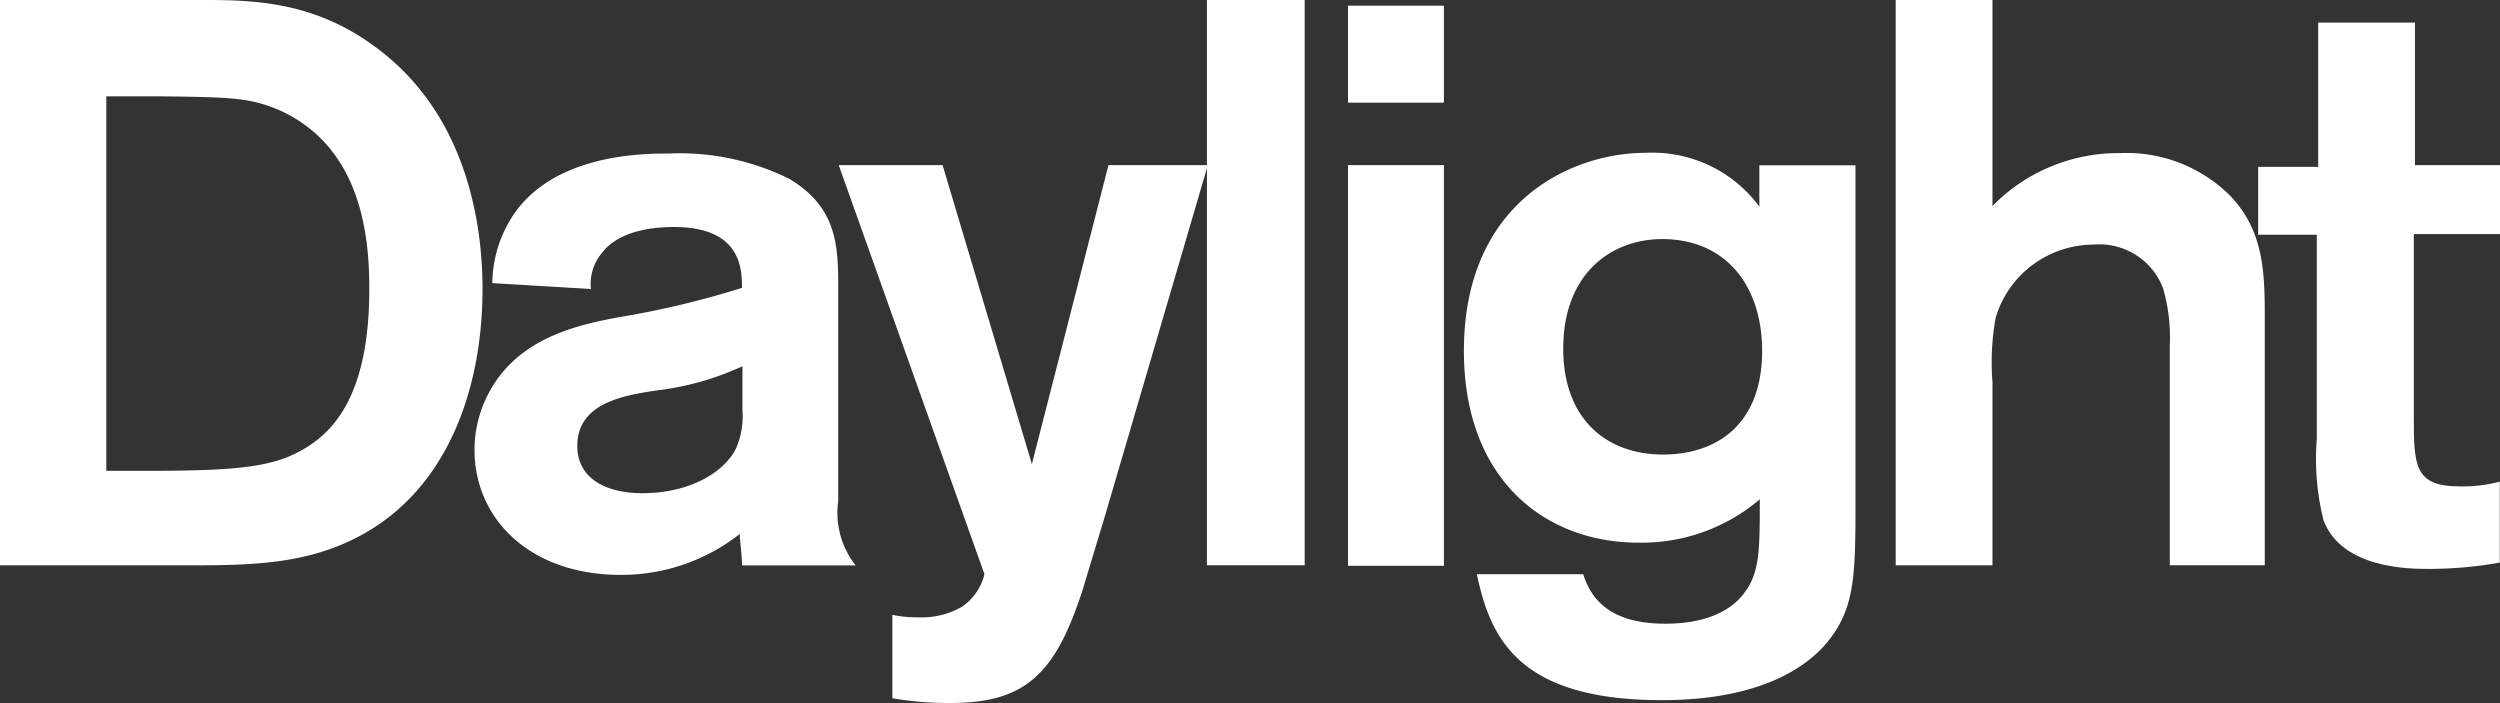
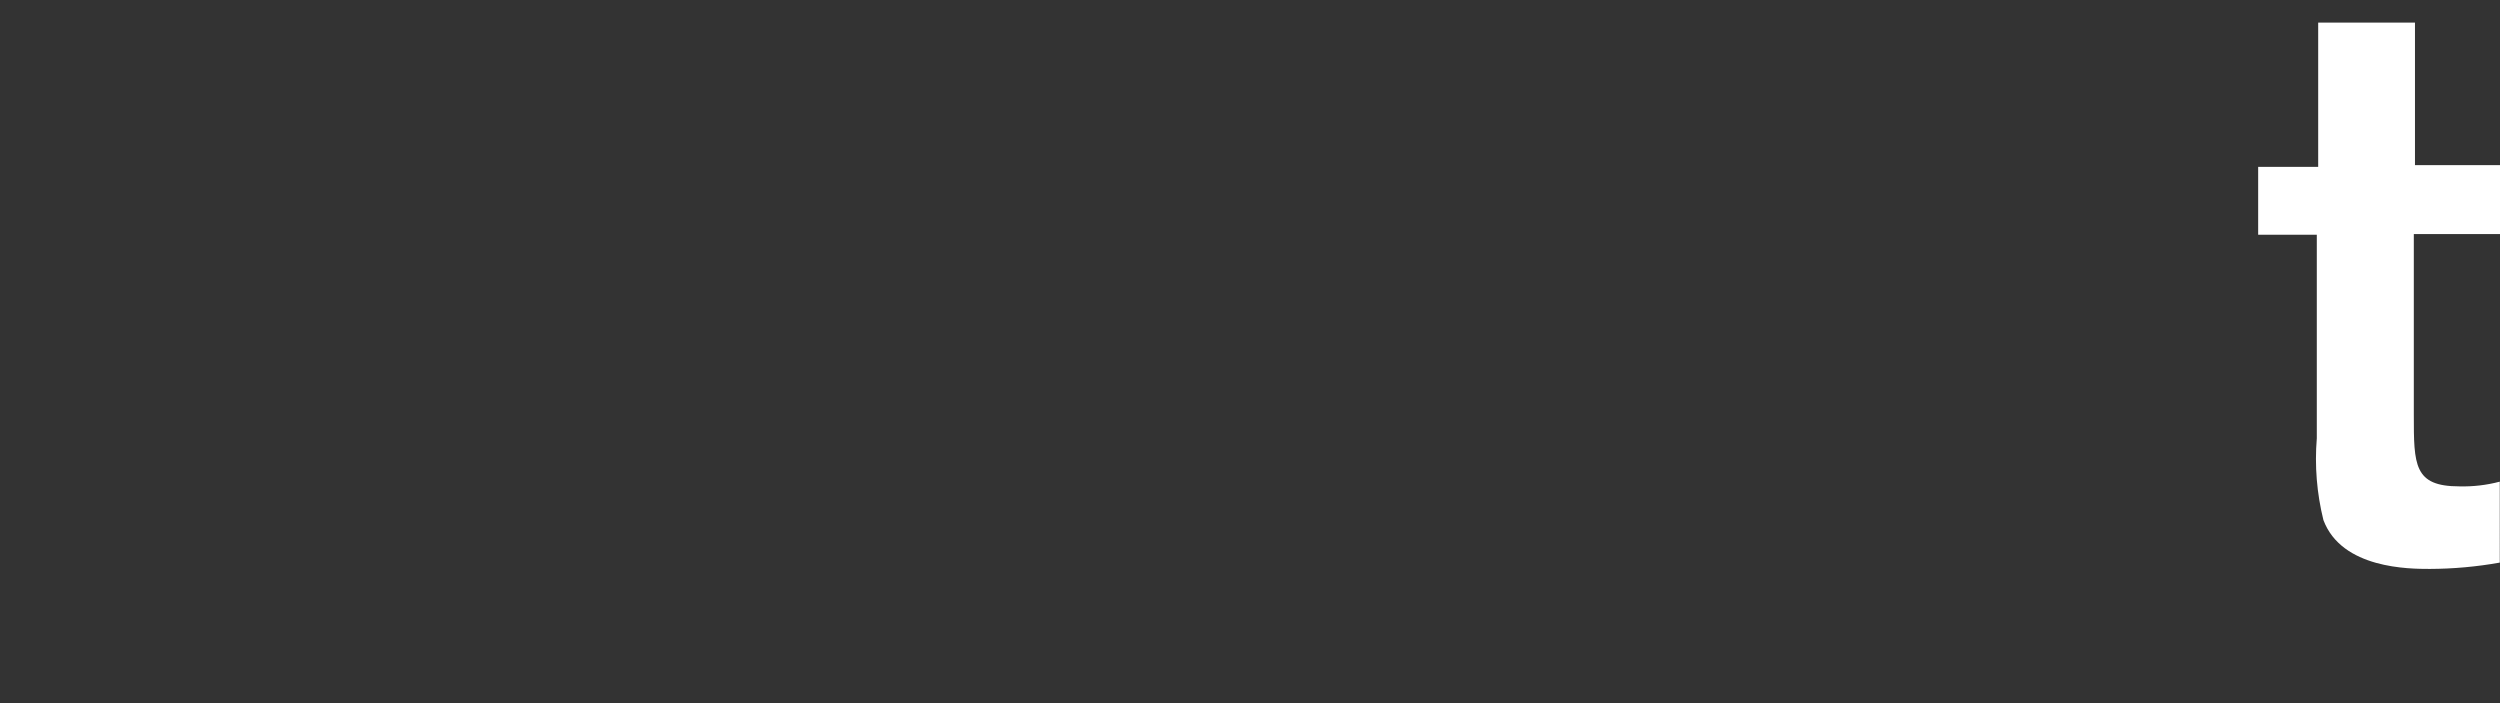
<svg xmlns="http://www.w3.org/2000/svg" id="Layer_2" data-name="Layer 2" viewBox="0 0 344.03 96.75">
  <rect x="0" y="0" width="344.03" height="96.75" fill="#333333" stroke="none" />
  <defs>
    <style>.cls-1{fill:#fff}</style>
  </defs>
  <g id="Layer_1-2" data-name="Layer 1">
-     <path d="M51.32 6.22C43.1.25 34.9 0 28.15 0H0v77.8h25.02c9.38 0 17.45 0 25.27-4.48C61.83 66.69 66.4 53.16 66.4 39.77c0-8.65-2-24.21-15.08-33.55ZM39.19 63.05c-3.35 1.18-7.19 1.74-18.3 1.74h-6.26V13.26h7.79c9.88.12 12.23.22 16.42 2.08 10.88 5.2 11.98 17.11 11.98 24.4 0 16.24-6 21.07-11.63 23.31Zm76.16 5.94V39.77c0-5.94-.12-11.14-6.66-15.12a33.851 33.851 0 0 0-16.64-3.52c-3.57 0-16.76 0-22.08 9.55a17.3 17.3 0 0 0-2.22 8.28l13.57.81c-.1-.89-.01-1.79.25-2.65.26-.86.7-1.65 1.28-2.33 1.34-1.8 4.32-3.55 9.88-3.55 9.16 0 9.38 5.6 9.38 8.37a123.5 123.5 0 0 1-17.17 4.08c-5.35 1.03-13.89 2.77-17.86 10.74a16.565 16.565 0 0 0-1.78 7.47c0 9.49 7.6 17.21 20.11 17.21 5.95.02 11.72-1.96 16.39-5.63 0 .78.31 2.99.31 4.33h15.64c-.97-1.23-1.69-2.65-2.1-4.16-.41-1.51-.52-3.09-.31-4.65Zm-13.95-7.53c-1.44 3.3-6.22 6.41-12.98 6.41-5.35 0-8.98-2.24-8.98-6.5 0-5.88 6.29-6.97 11.07-7.66 4.03-.49 7.95-1.6 11.63-3.3h.03v6.07c.13 1.7-.14 3.4-.78 4.98Zm64.68-38.74h-13.54L142 63.86l-12.29-41.14h-14.29l20.05 56.29a7.532 7.532 0 0 1-3.13 4.51 11.03 11.03 0 0 1-5.97 1.43c-1.2.02-2.39-.1-3.57-.34v11.48c2.63.45 5.3.67 7.98.65 10.35 0 14.45-3.98 18.2-15.56l3.13-10.36 13.98-47.68v54.65h13.45V0h-13.45v22.72ZM185.5.78h13.2v13.35h-13.2zm0 21.94h13.2v55.14h-13.2zm56.61 5.72a18.208 18.208 0 0 0-6.88-5.67 18.376 18.376 0 0 0-8.76-1.74c-10.26 0-25.02 6.75-25.02 27.26 0 17.55 10.98 26.39 24.08 26.39 6.09.09 12.01-2.03 16.64-5.97 0 6.75 0 9.96-2 12.7-1.22 1.77-4.19 4.42-10.98 4.42-7.98 0-10.32-3.7-11.32-6.81h-14.64c1.88 8.84 5.75 17.33 25.49 17.33 13.07 0 19.92-4.29 23.05-8.37 3.57-4.64 3.57-9.09 3.57-19.98V22.75h-13.23v5.69Zm-13.26 34.11c-7.88 0-13.73-4.98-13.73-14.56 0-10.58 6.85-15.09 13.61-15.09 8.98 0 13.86 6.72 13.76 15.65-.12 10.18-6.57 14-13.64 14Zm71.19-40.1c-2.62-1.03-5.42-1.5-8.24-1.38-3.28-.04-6.53.59-9.56 1.84a24.03 24.03 0 0 0-8.05 5.44V0h-13.32v77.8h13.32V52.56c-.24-2.95-.09-5.92.44-8.84a14.01 14.01 0 0 1 5.04-7.24c2.42-1.81 5.36-2.8 8.38-2.82 2.05-.18 4.11.31 5.85 1.41a9.32 9.32 0 0 1 3.78 4.66c.73 2.55 1.03 5.2.91 7.84v30.22h13.07V43.81c0-6.29-.12-11.92-4.66-16.77-1.97-2-4.35-3.56-6.96-4.59Z" class="cls-1" />
    <path d="M344.03 32.21v-9.49h-11.7V3.11h-13.32v19.85h-8.26v9.34h8.07v28.01c-.31 3.78 0 7.58.91 11.26 2.53 6.72 11.85 6.72 14.64 6.72 3.23-.01 6.45-.3 9.63-.87V66.28c-1.81.48-3.69.7-5.57.65-6.26 0-6.26-2.96-6.26-9.83V32.21h11.85Z" class="cls-1" />
  </g>
</svg>